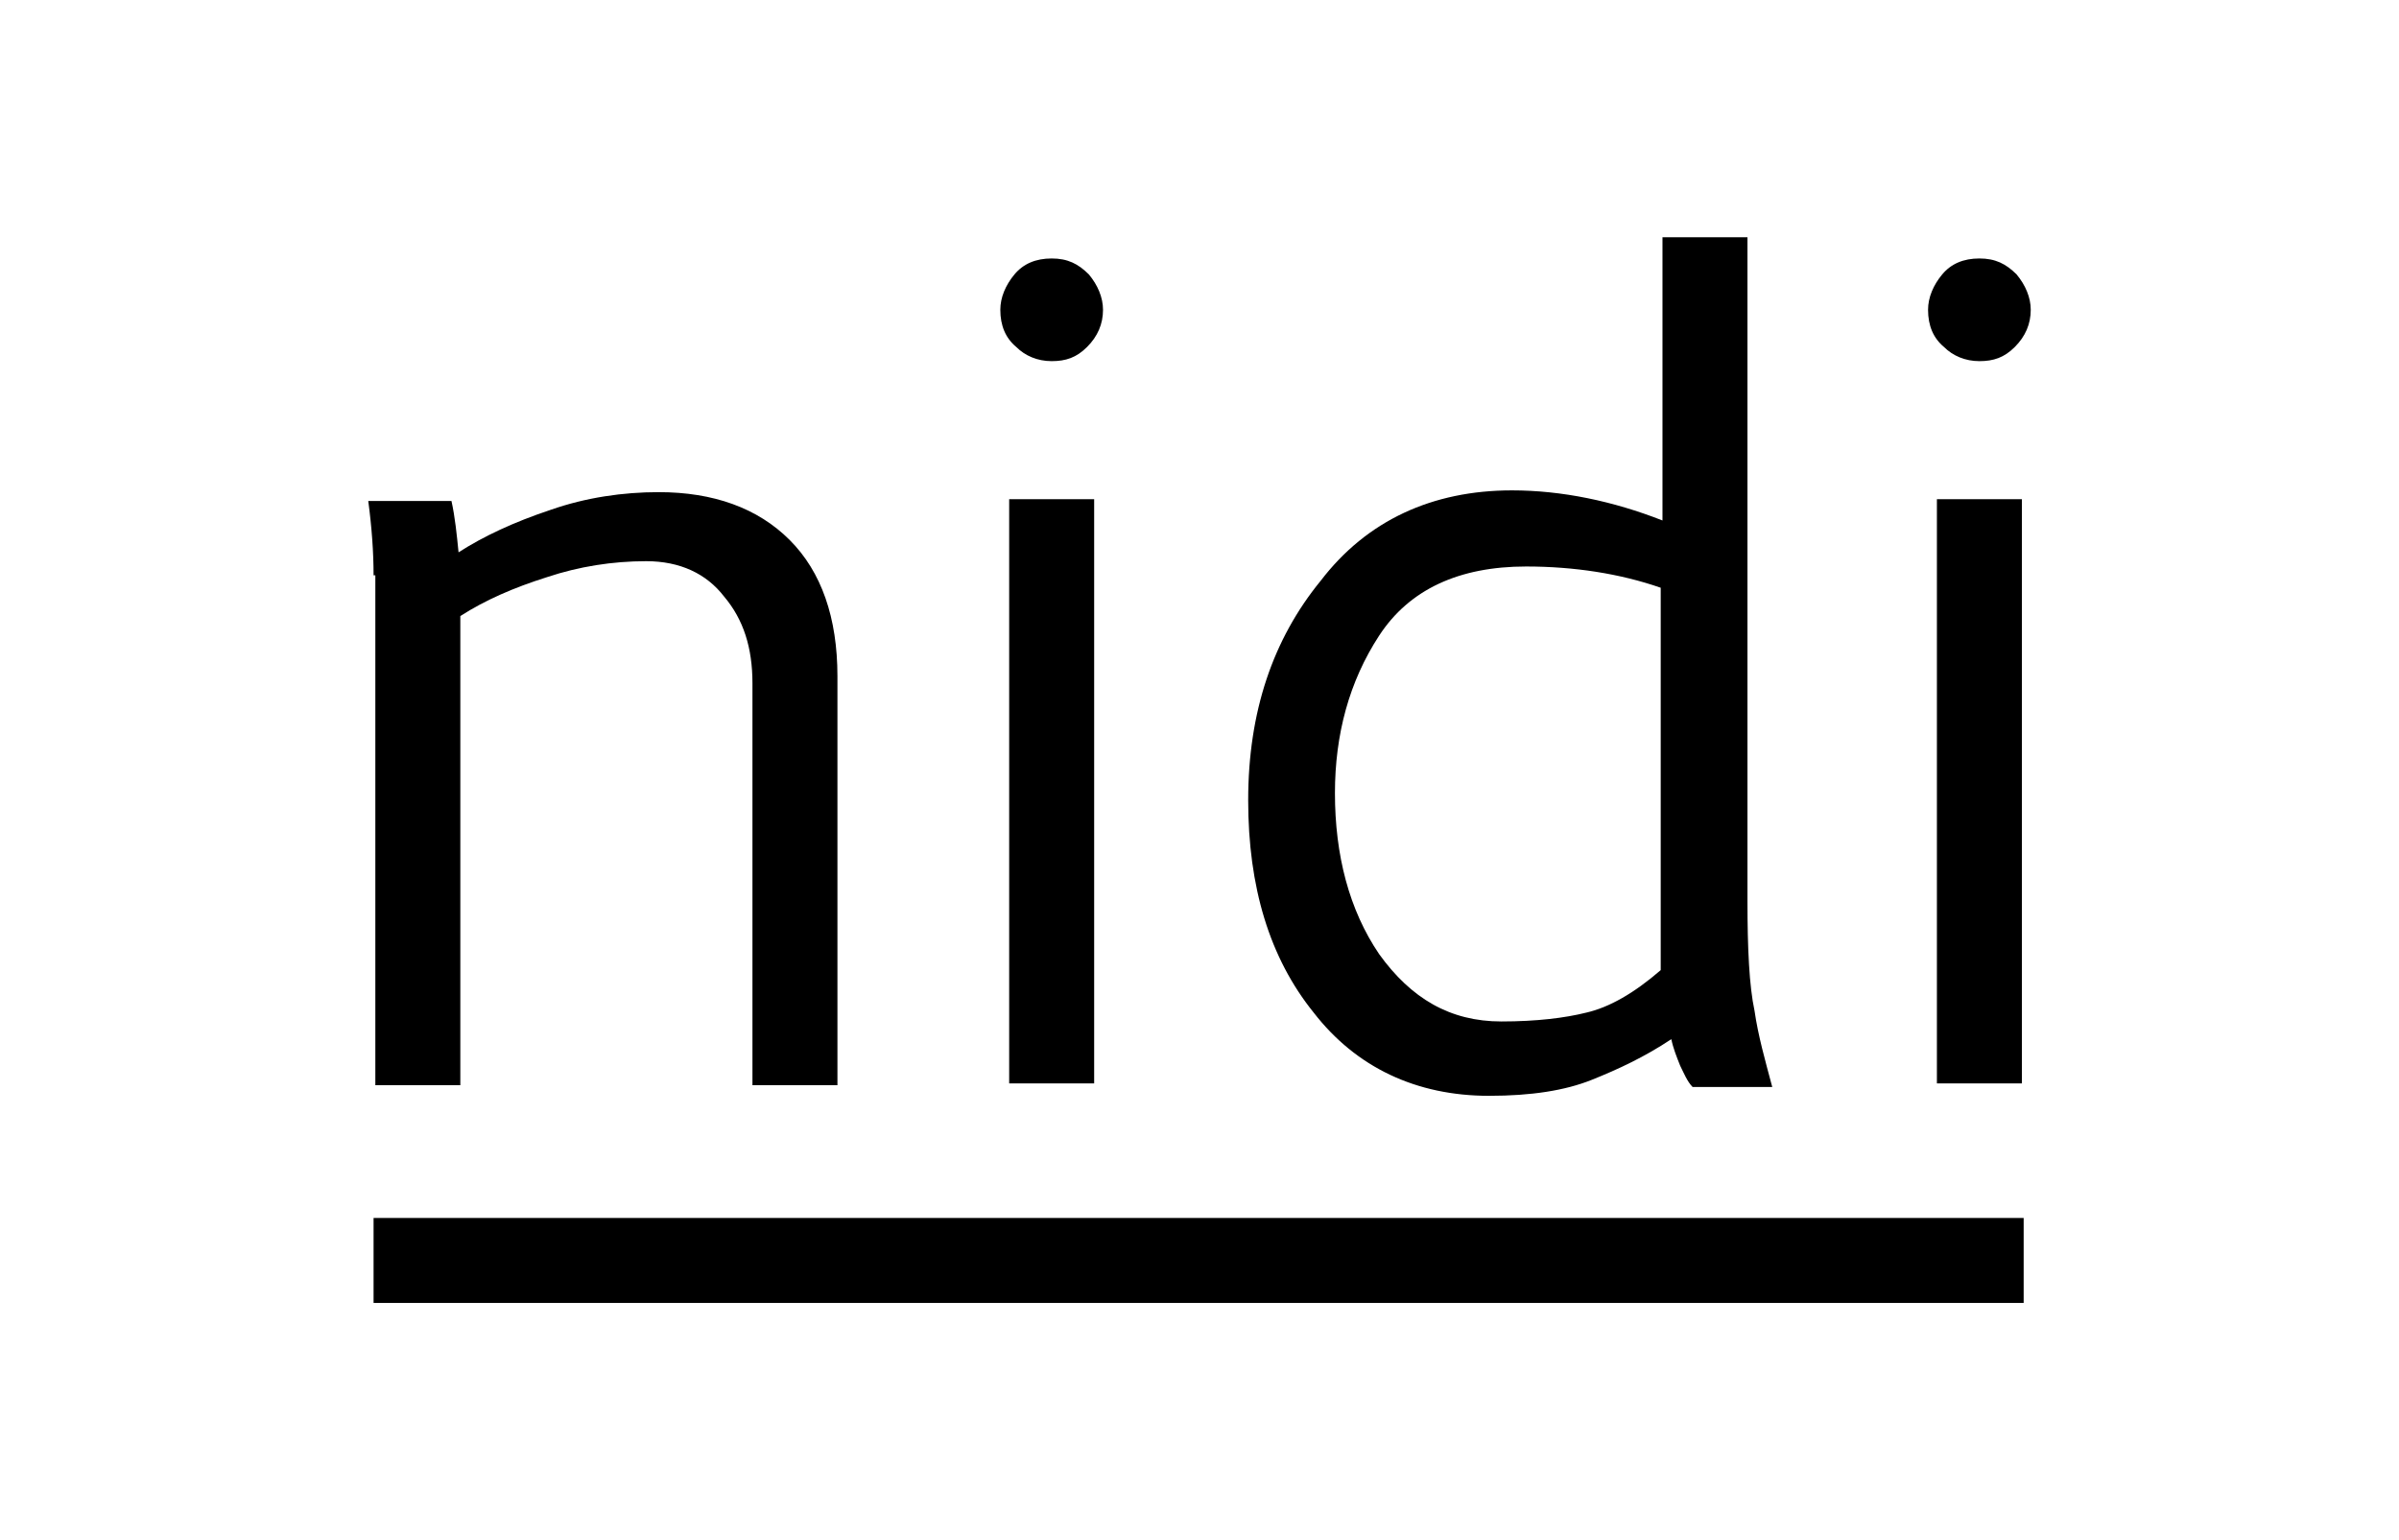
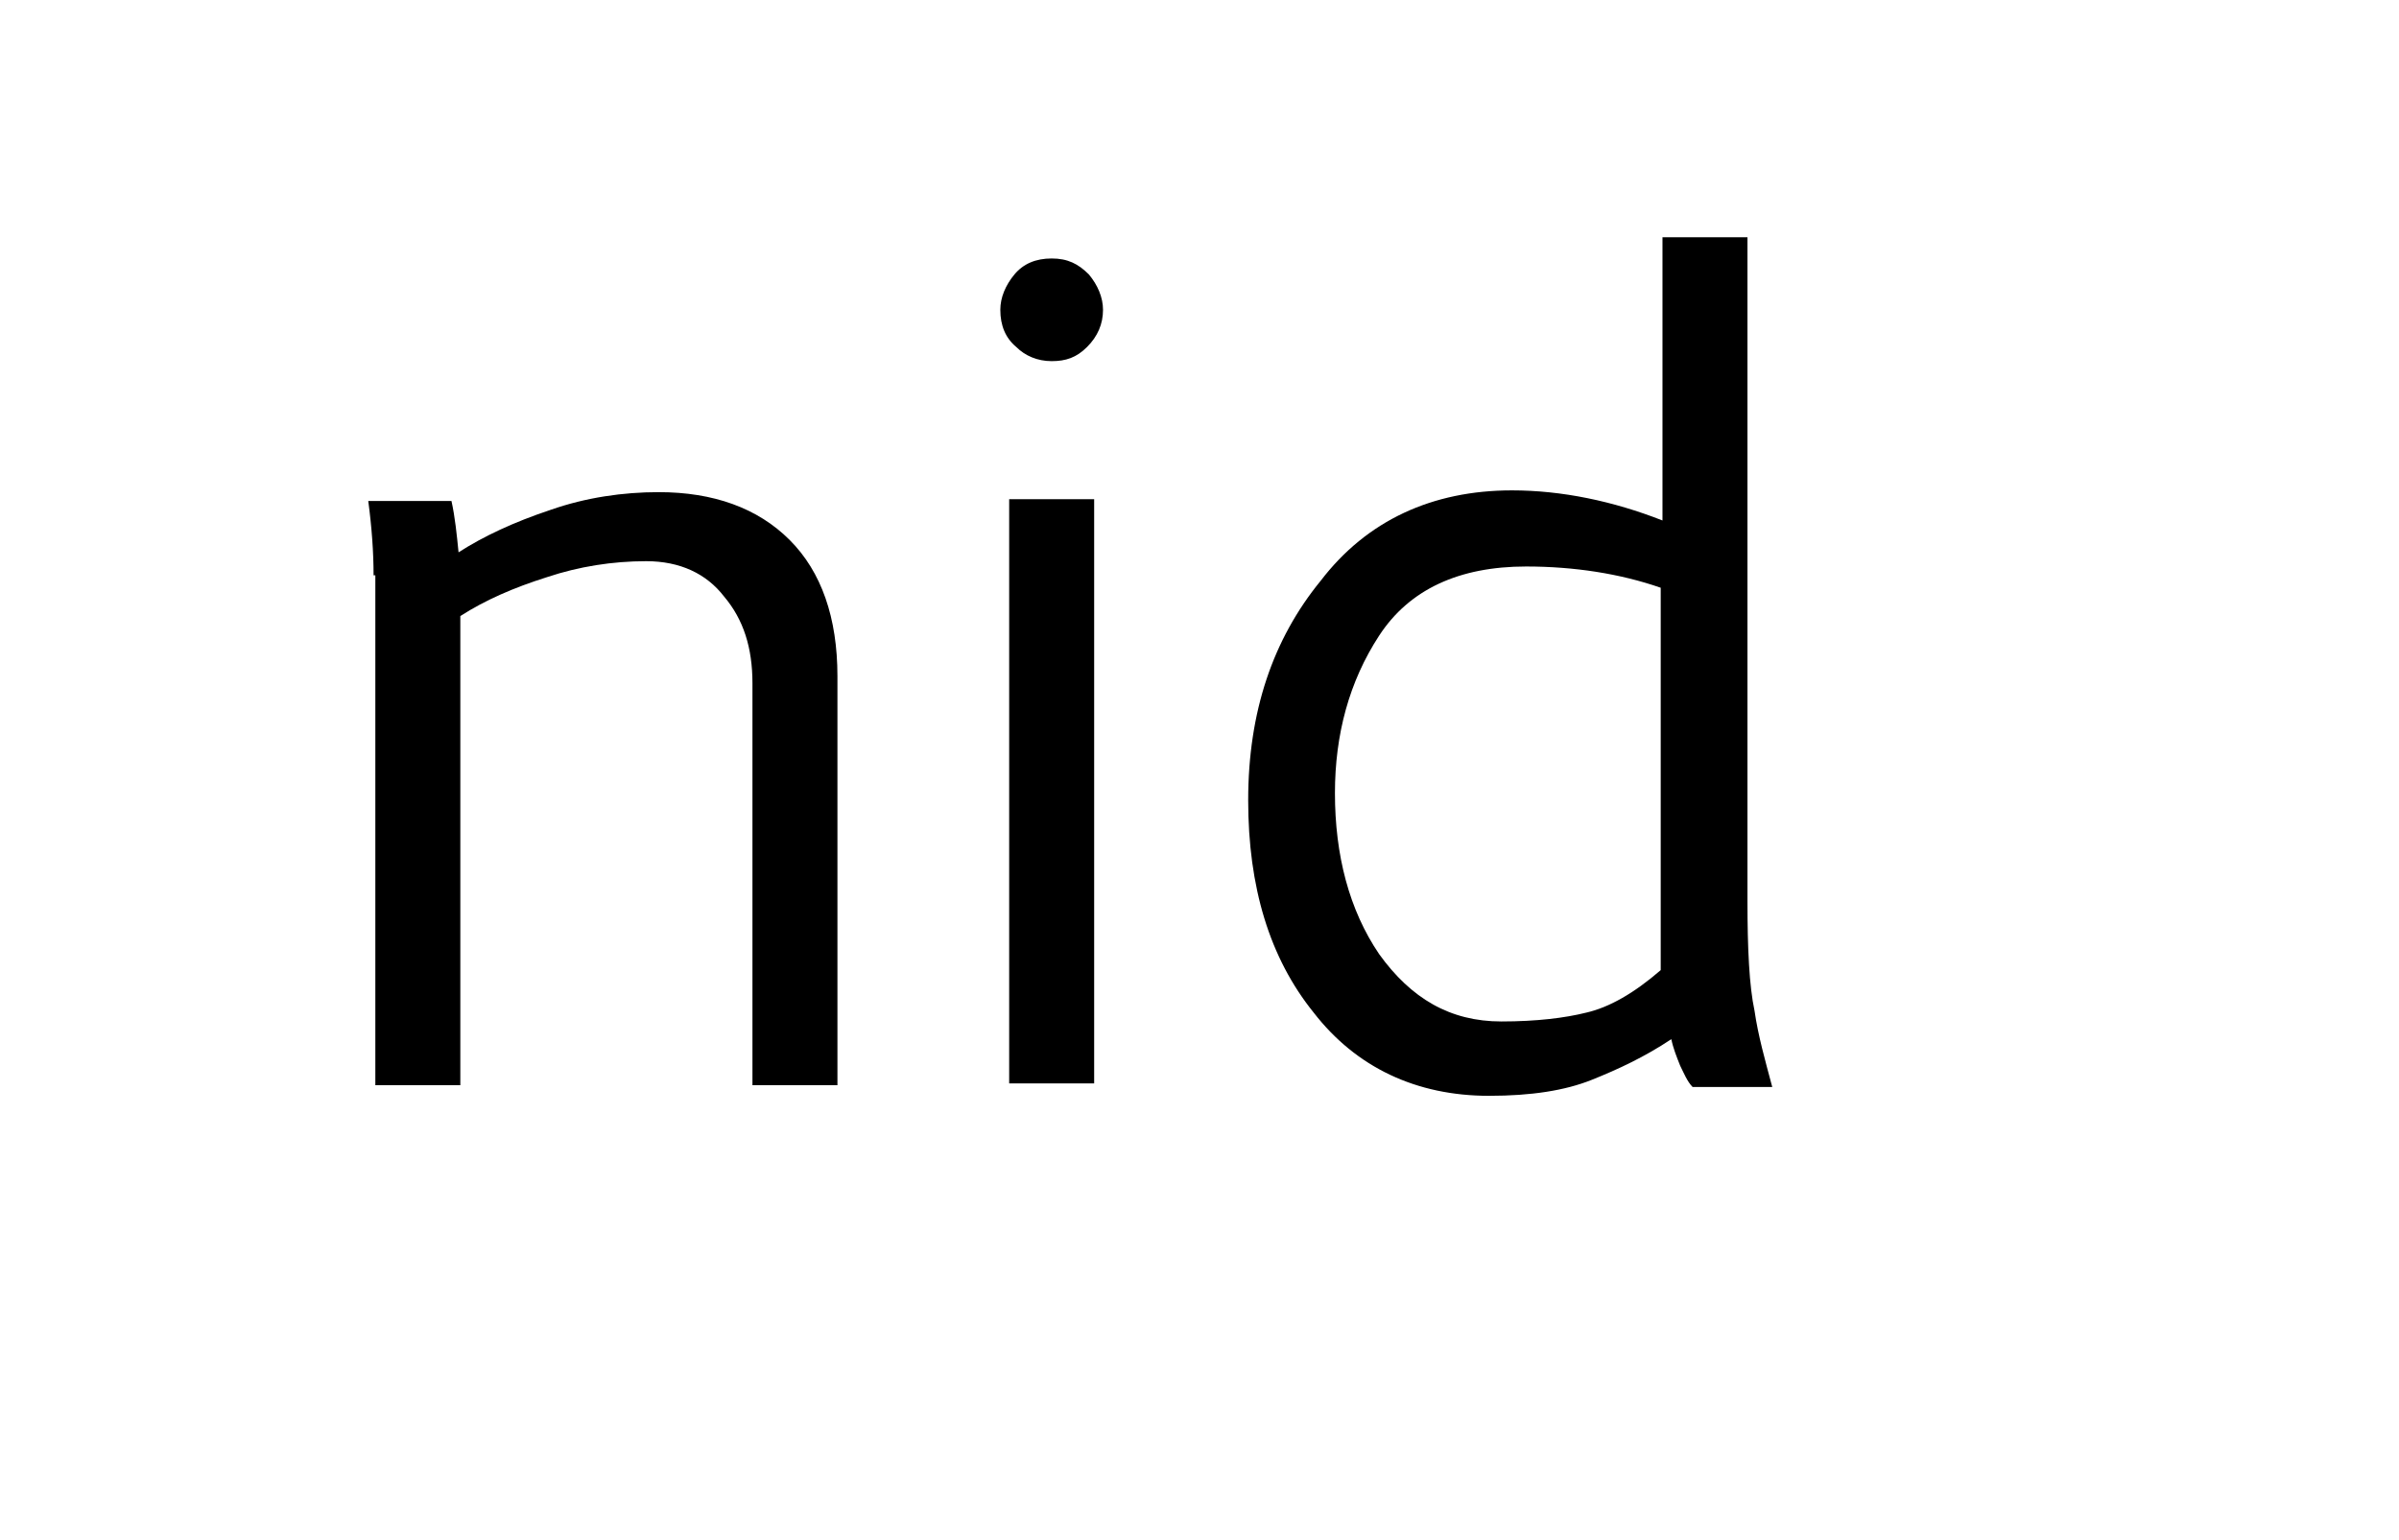
<svg xmlns="http://www.w3.org/2000/svg" version="1.1" id="Vrstva_1" x="0px" y="0px" viewBox="0 0 135.5 87" style="enable-background:new 0 0 135.5 87;" xml:space="preserve">
  <g>
    <path d="M21.1,32.5c0-1.3-0.1-2.7-0.3-4.2h4.7c0.2,0.9,0.3,1.9,0.4,2.9c1.4-0.9,3.1-1.7,5.2-2.4c2-0.7,4.1-1,6.1-1   c3.1,0,5.6,0.9,7.4,2.7c1.8,1.8,2.7,4.4,2.7,7.7v23.1h-4.8V38.6c0-2-0.5-3.6-1.6-4.9c-1-1.3-2.5-2-4.4-2c-1.9,0-3.8,0.3-5.6,0.9   c-1.9,0.6-3.5,1.3-4.9,2.2v26.5h-4.8V32.5z" />
    <path d="M56.5,17.5c0-0.7,0.3-1.4,0.8-2c0.5-0.6,1.2-0.9,2.1-0.9c0.9,0,1.5,0.3,2.1,0.9c0.5,0.6,0.8,1.3,0.8,2   c0,0.8-0.3,1.5-0.9,2.1c-0.6,0.6-1.2,0.8-2,0.8c-0.8,0-1.5-0.3-2-0.8C56.8,19.1,56.5,18.4,56.5,17.5 M57,28.2h4.8v33H57V28.2z" />
    <path d="M85.4,27.7c2.8,0,5.7,0.6,8.5,1.7V13.4h4.8v37.5c0,2.7,0.1,4.8,0.4,6.2c0.2,1.4,0.6,2.8,1,4.3h-4.5   c-0.3-0.3-0.5-0.8-0.7-1.2c-0.2-0.5-0.4-1-0.5-1.5c-1.5,1-3,1.7-4.5,2.3c-1.5,0.6-3.4,0.9-5.8,0.9c-4.1,0-7.5-1.6-9.9-4.7   c-2.5-3.1-3.7-7.1-3.7-12c0-5,1.4-9.1,4.1-12.4C77.2,29.4,80.9,27.7,85.4,27.7 M84.8,57.7c2,0,3.6-0.2,4.8-0.5   c1.3-0.3,2.7-1.1,4.2-2.4V33.2c-2.3-0.8-4.9-1.2-7.6-1.2c-3.8,0-6.6,1.3-8.3,3.9c-1.7,2.6-2.5,5.6-2.5,8.9c0,3.5,0.8,6.6,2.5,9.1   C79.7,56.4,81.9,57.7,84.8,57.7" />
-     <path d="M108.9,17.5c0-0.7,0.3-1.4,0.8-2c0.5-0.6,1.2-0.9,2.1-0.9c0.9,0,1.5,0.3,2.1,0.9c0.5,0.6,0.8,1.3,0.8,2   c0,0.8-0.3,1.5-0.9,2.1c-0.6,0.6-1.2,0.8-2,0.8c-0.8,0-1.5-0.3-2-0.8C109.2,19.1,108.9,18.4,108.9,17.5 M109.4,28.2h4.8v33h-4.8   V28.2z" />
-     <rect x="21.1" y="68.8" width="93.2" height="4.8" />
  </g>
</svg>